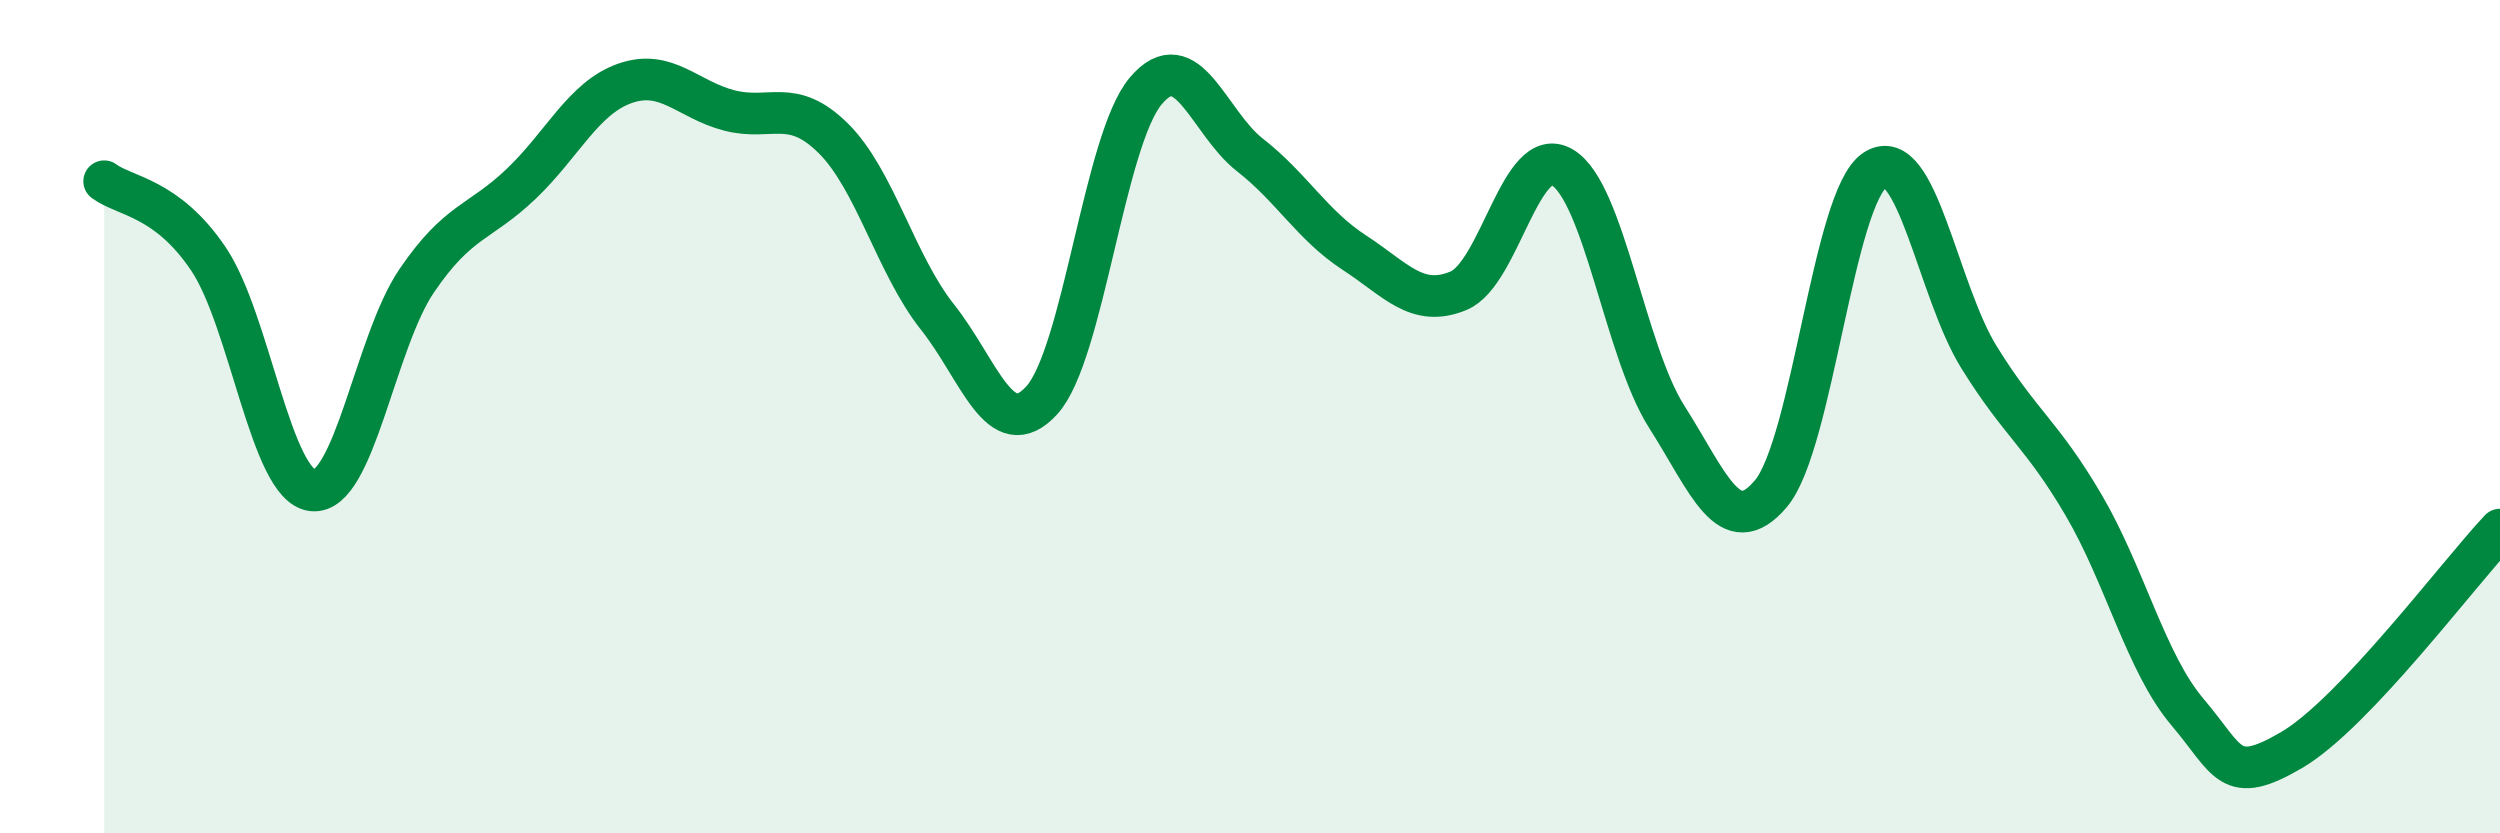
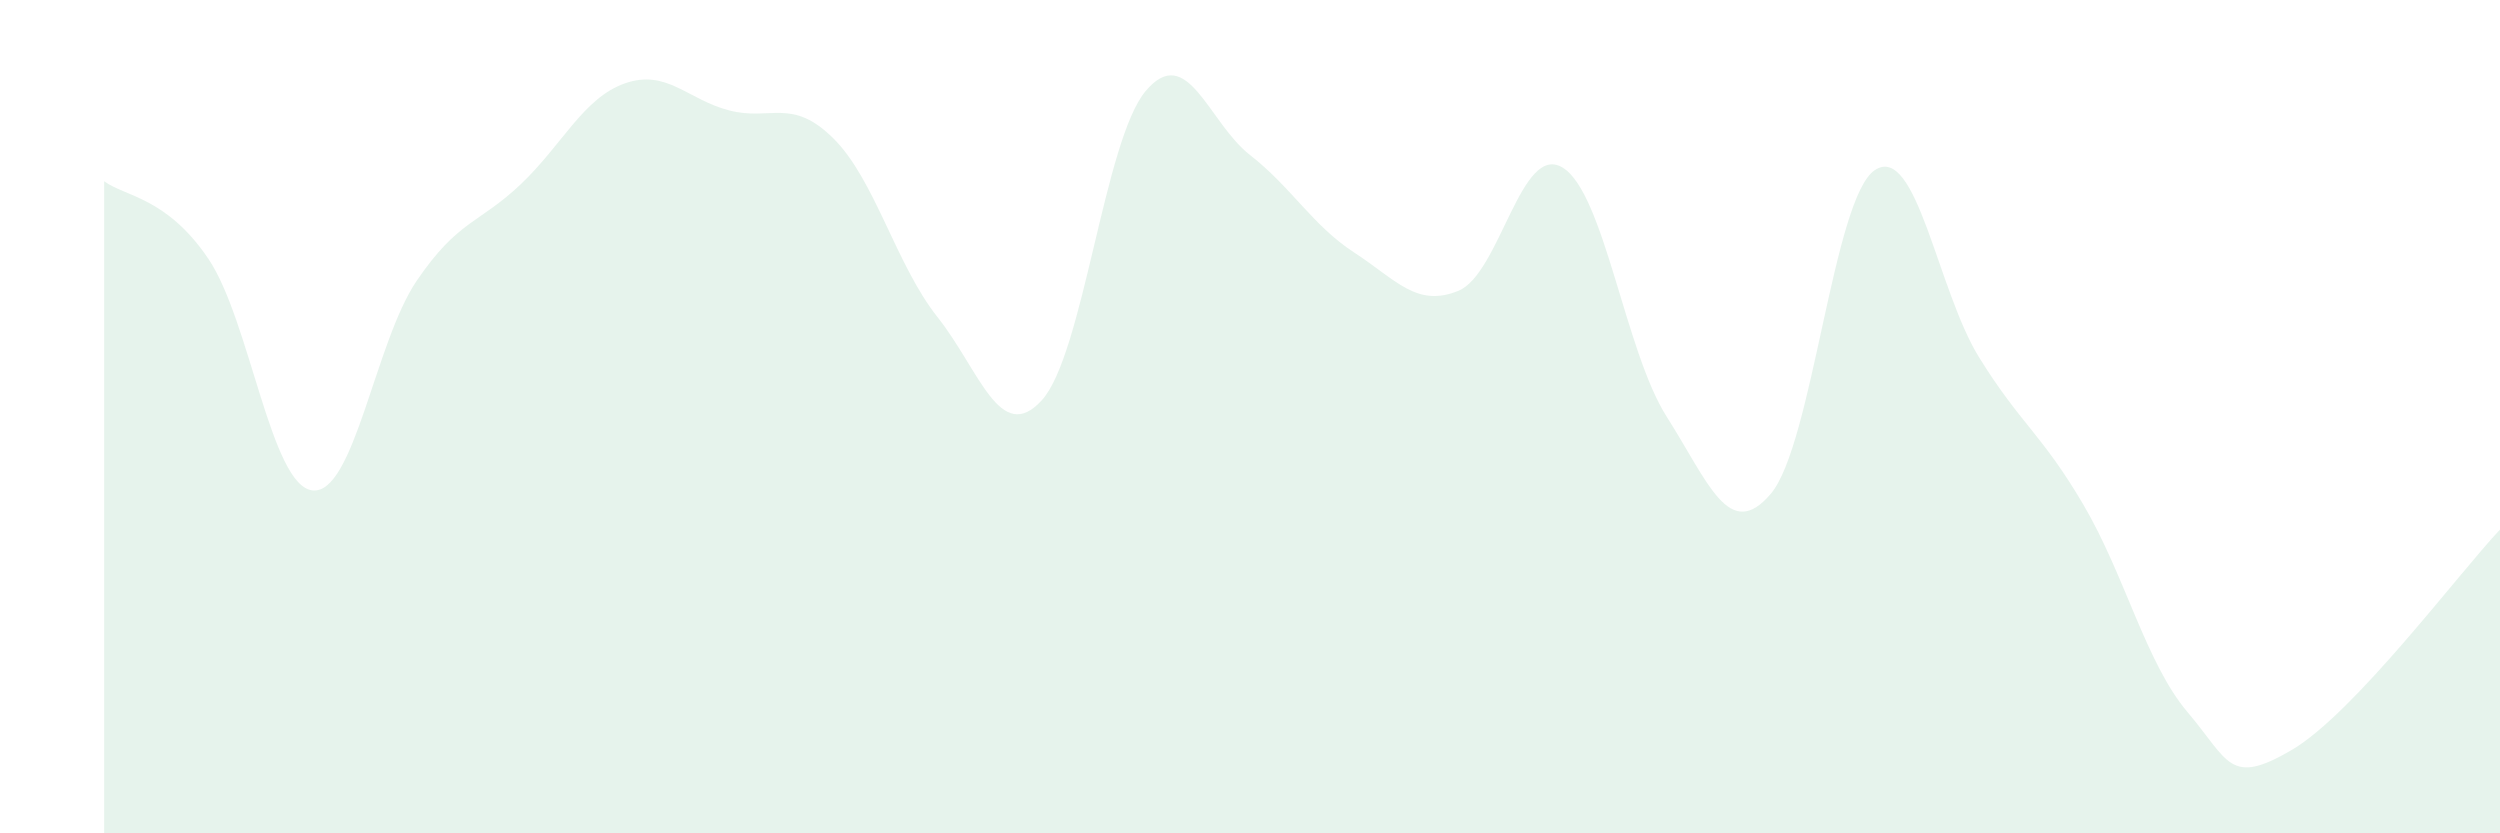
<svg xmlns="http://www.w3.org/2000/svg" width="60" height="20" viewBox="0 0 60 20">
-   <path d="M 2.5,4.35 C 3,4.72 4,4.73 5,6.21 C 6,7.69 6.5,11.66 7.5,11.77 C 8.5,11.88 9,8.21 10,6.74 C 11,5.27 11.5,5.37 12.5,4.42 C 13.5,3.47 14,2.35 15,2 C 16,1.65 16.5,2.39 17.5,2.65 C 18.5,2.91 19,2.33 20,3.32 C 21,4.31 21.5,6.35 22.5,7.61 C 23.5,8.87 24,10.7 25,9.61 C 26,8.52 26.5,3.36 27.5,2.18 C 28.5,1 29,2.94 30,3.72 C 31,4.5 31.5,5.41 32.5,6.06 C 33.5,6.71 34,7.39 35,6.98 C 36,6.57 36.5,3.42 37.5,4.02 C 38.5,4.62 39,8.43 40,10 C 41,11.57 41.5,13.03 42.5,11.85 C 43.5,10.67 44,4.73 45,4.08 C 46,3.43 46.5,6.97 47.5,8.58 C 48.5,10.19 49,10.41 50,12.11 C 51,13.81 51.5,15.91 52.5,17.09 C 53.5,18.27 53.5,18.88 55,18 C 56.5,17.12 59,13.77 60,12.71L60 20L2.5 20Z" fill="#008740" opacity="0.1" stroke-linecap="round" stroke-linejoin="round" />
-   <path d="M 2.5,4.35 C 3,4.72 4,4.73 5,6.21 C 6,7.69 6.5,11.66 7.5,11.77 C 8.5,11.88 9,8.21 10,6.74 C 11,5.27 11.5,5.37 12.5,4.42 C 13.5,3.47 14,2.35 15,2 C 16,1.65 16.5,2.39 17.5,2.65 C 18.5,2.91 19,2.33 20,3.32 C 21,4.31 21.5,6.35 22.5,7.61 C 23.5,8.87 24,10.7 25,9.61 C 26,8.52 26.5,3.36 27.5,2.18 C 28.5,1 29,2.94 30,3.72 C 31,4.5 31.5,5.41 32.5,6.06 C 33.5,6.71 34,7.39 35,6.98 C 36,6.57 36.5,3.42 37.5,4.02 C 38.5,4.62 39,8.43 40,10 C 41,11.57 41.5,13.03 42.5,11.85 C 43.5,10.67 44,4.73 45,4.08 C 46,3.43 46.5,6.97 47.5,8.58 C 48.5,10.19 49,10.41 50,12.11 C 51,13.81 51.5,15.91 52.5,17.09 C 53.5,18.27 53.5,18.88 55,18 C 56.5,17.12 59,13.77 60,12.71" stroke="#008740" stroke-width="1" fill="none" stroke-linecap="round" stroke-linejoin="round" />
+   <path d="M 2.5,4.35 C 3,4.72 4,4.73 5,6.21 C 6,7.69 6.5,11.66 7.5,11.77 C 8.5,11.88 9,8.21 10,6.74 C 11,5.27 11.5,5.37 12.5,4.42 C 13.5,3.47 14,2.35 15,2 C 16,1.65 16.5,2.39 17.5,2.65 C 18.5,2.91 19,2.33 20,3.32 C 21,4.31 21.5,6.35 22.5,7.61 C 23.5,8.87 24,10.7 25,9.61 C 26,8.52 26.5,3.36 27.5,2.18 C 28.5,1 29,2.94 30,3.72 C 31,4.5 31.5,5.41 32.5,6.06 C 33.5,6.71 34,7.39 35,6.98 C 36,6.57 36.5,3.42 37.5,4.02 C 38.5,4.62 39,8.43 40,10 C 41,11.57 41.5,13.03 42.5,11.85 C 43.5,10.67 44,4.73 45,4.08 C 46,3.43 46.5,6.97 47.5,8.58 C 48.5,10.19 49,10.41 50,12.11 C 51,13.81 51.5,15.91 52.5,17.09 C 53.5,18.27 53.5,18.88 55,18 C 56.5,17.12 59,13.77 60,12.71L60 20L2.5 20" fill="#008740" opacity="0.1" stroke-linecap="round" stroke-linejoin="round" />
</svg>